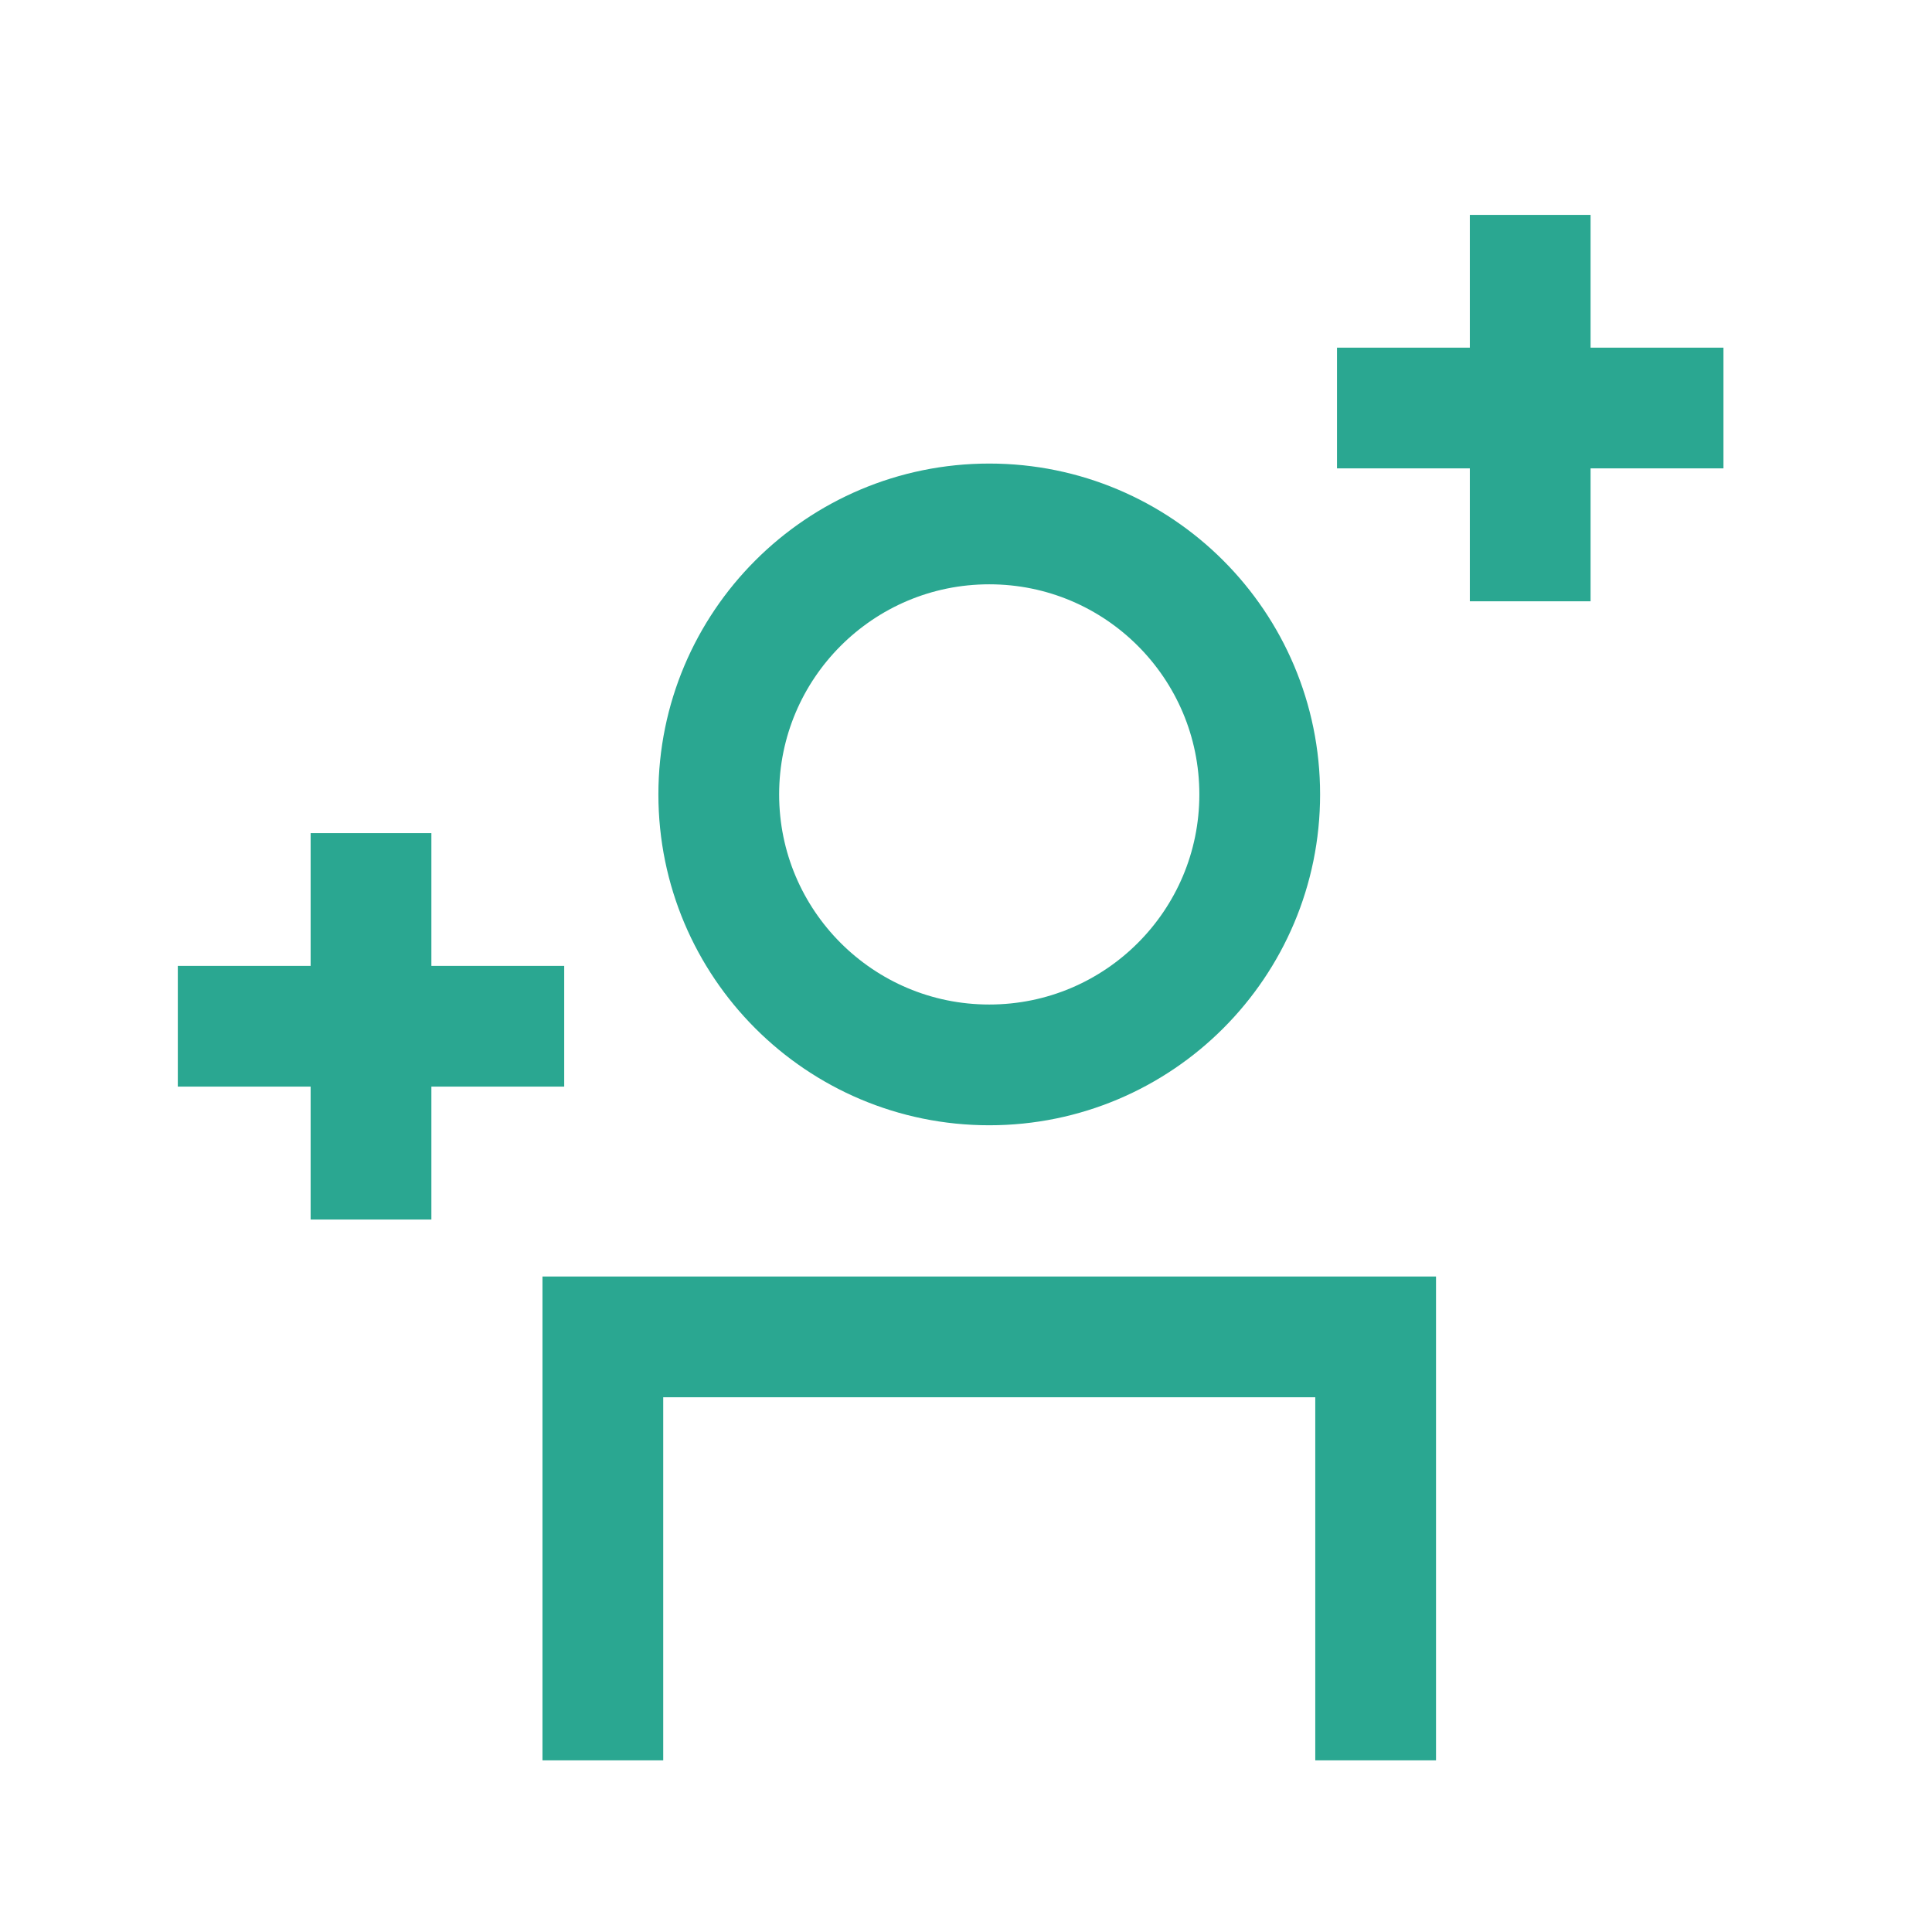
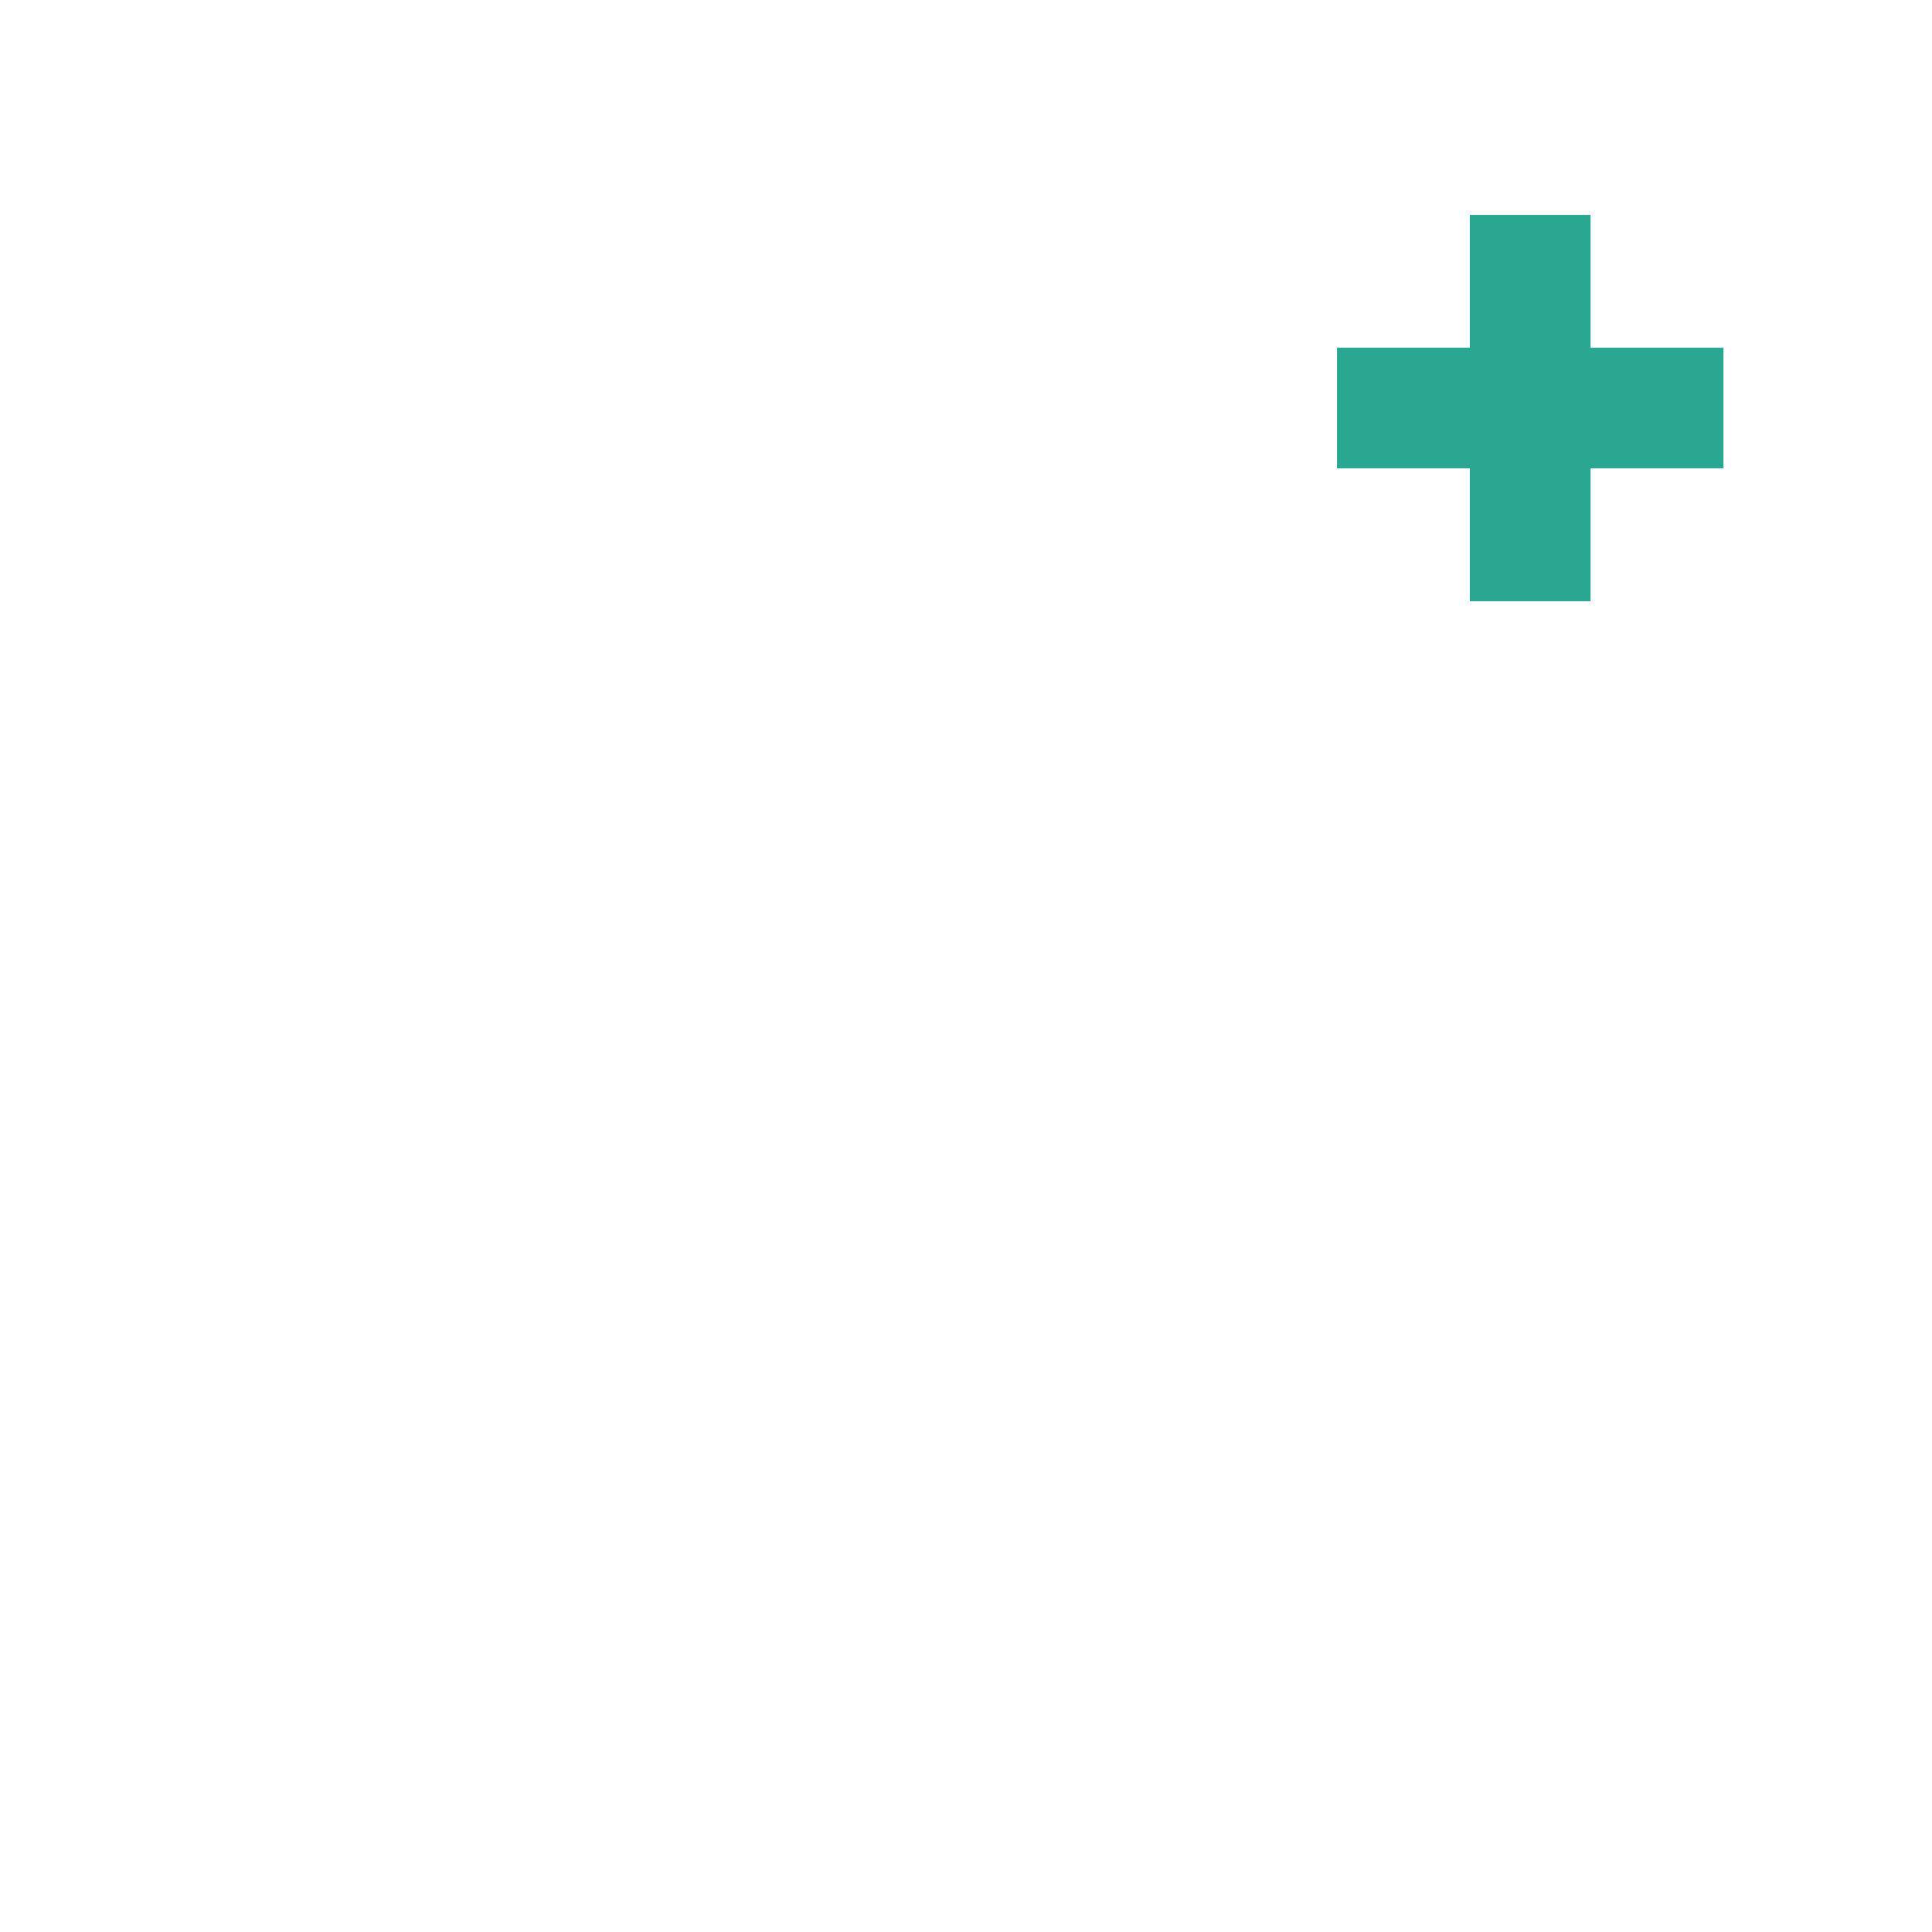
<svg xmlns="http://www.w3.org/2000/svg" width="32" height="32" viewBox="0 0 32 32" fill="none">
-   <path d="M16.385 17.638C18.86 17.638 20.865 15.632 20.865 13.158C20.865 10.684 18.86 8.678 16.385 8.678C13.911 8.678 11.905 10.684 11.905 13.158C11.905 15.632 13.911 17.638 16.385 17.638Z" stroke="#2AA791" stroke-width="2" />
-   <path d="M9.985 29.157V22.143H22.785V29.157" stroke="#2AA791" stroke-width="2" />
  <path d="M22.145 6.758H28.546" stroke="#2AA791" stroke-width="2" stroke-linejoin="round" />
  <path d="M25.345 3.559V9.959" stroke="#2AA791" stroke-width="2" stroke-linejoin="round" />
-   <path d="M2.945 16.998H9.345" stroke="#2AA791" stroke-width="2" stroke-linejoin="round" />
-   <path d="M6.145 13.799V20.199" stroke="#2AA791" stroke-width="2" stroke-linejoin="round" />
</svg>